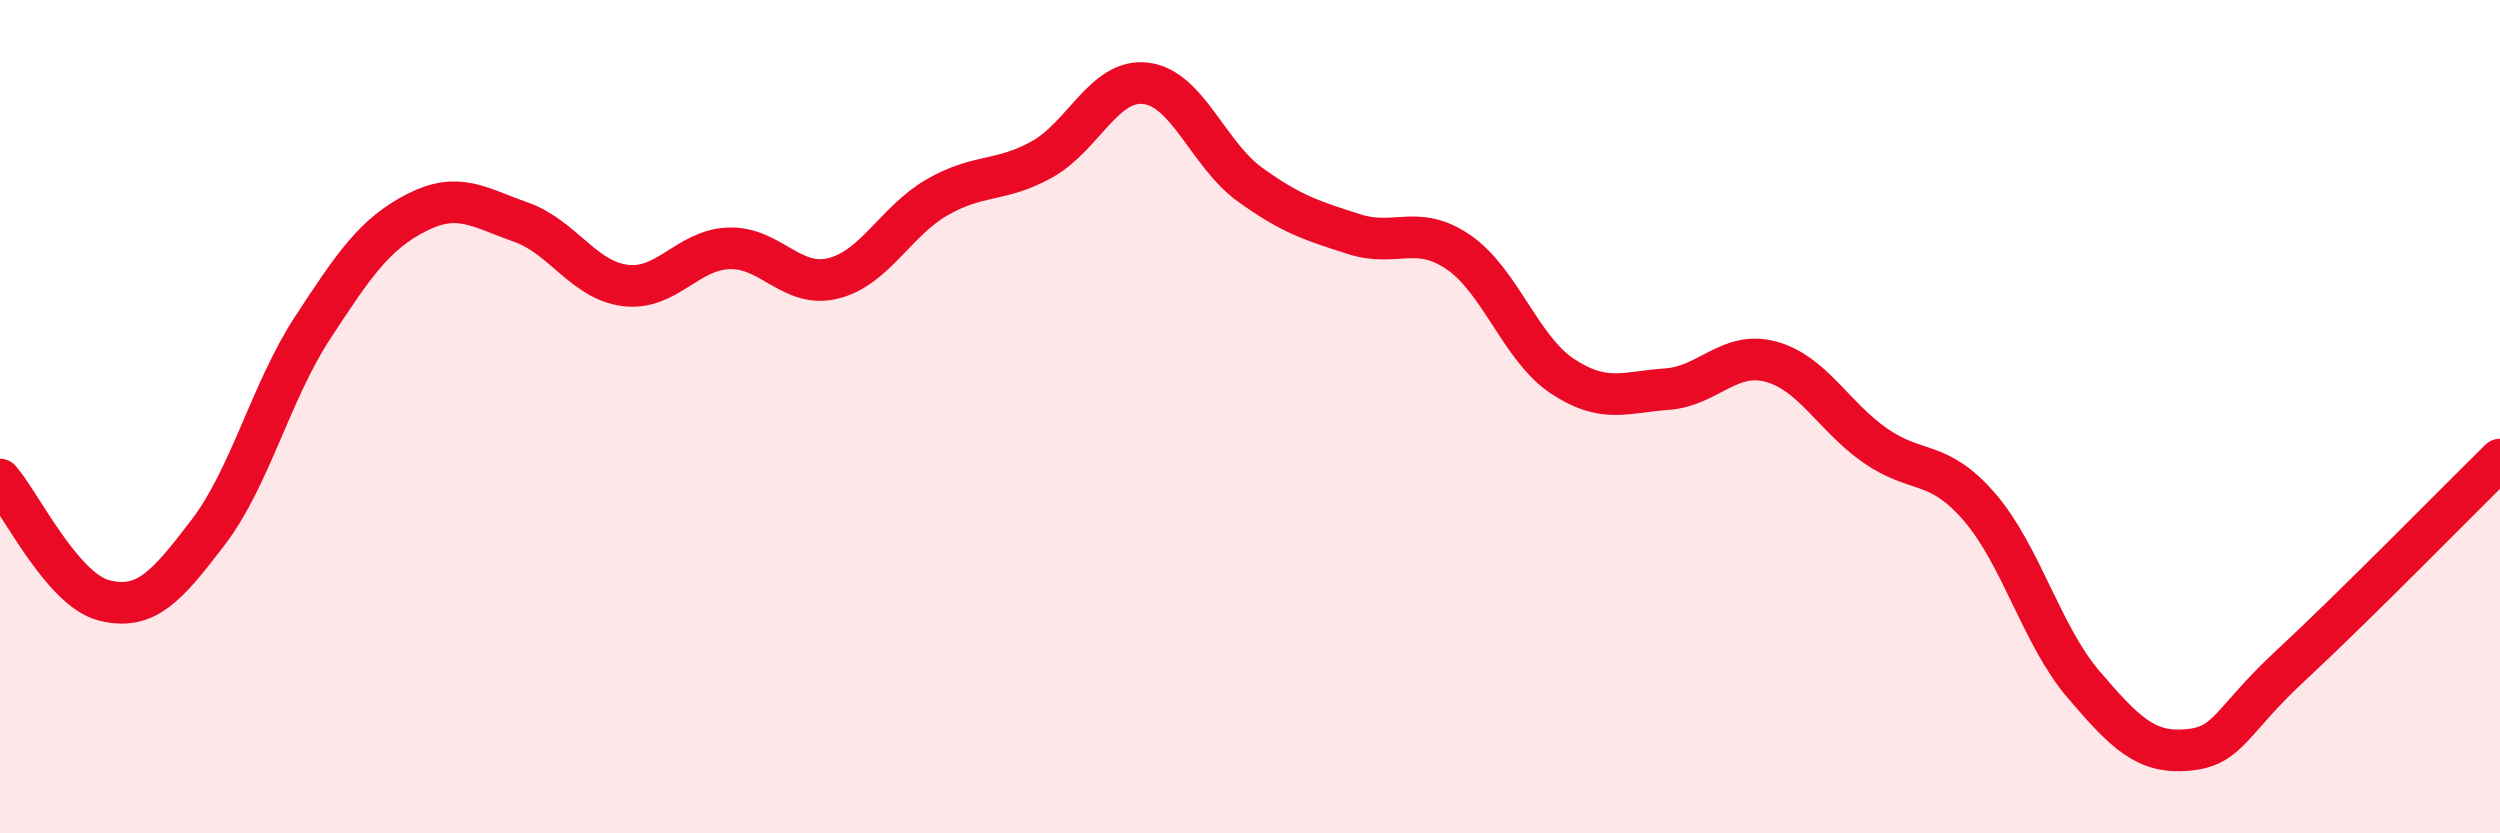
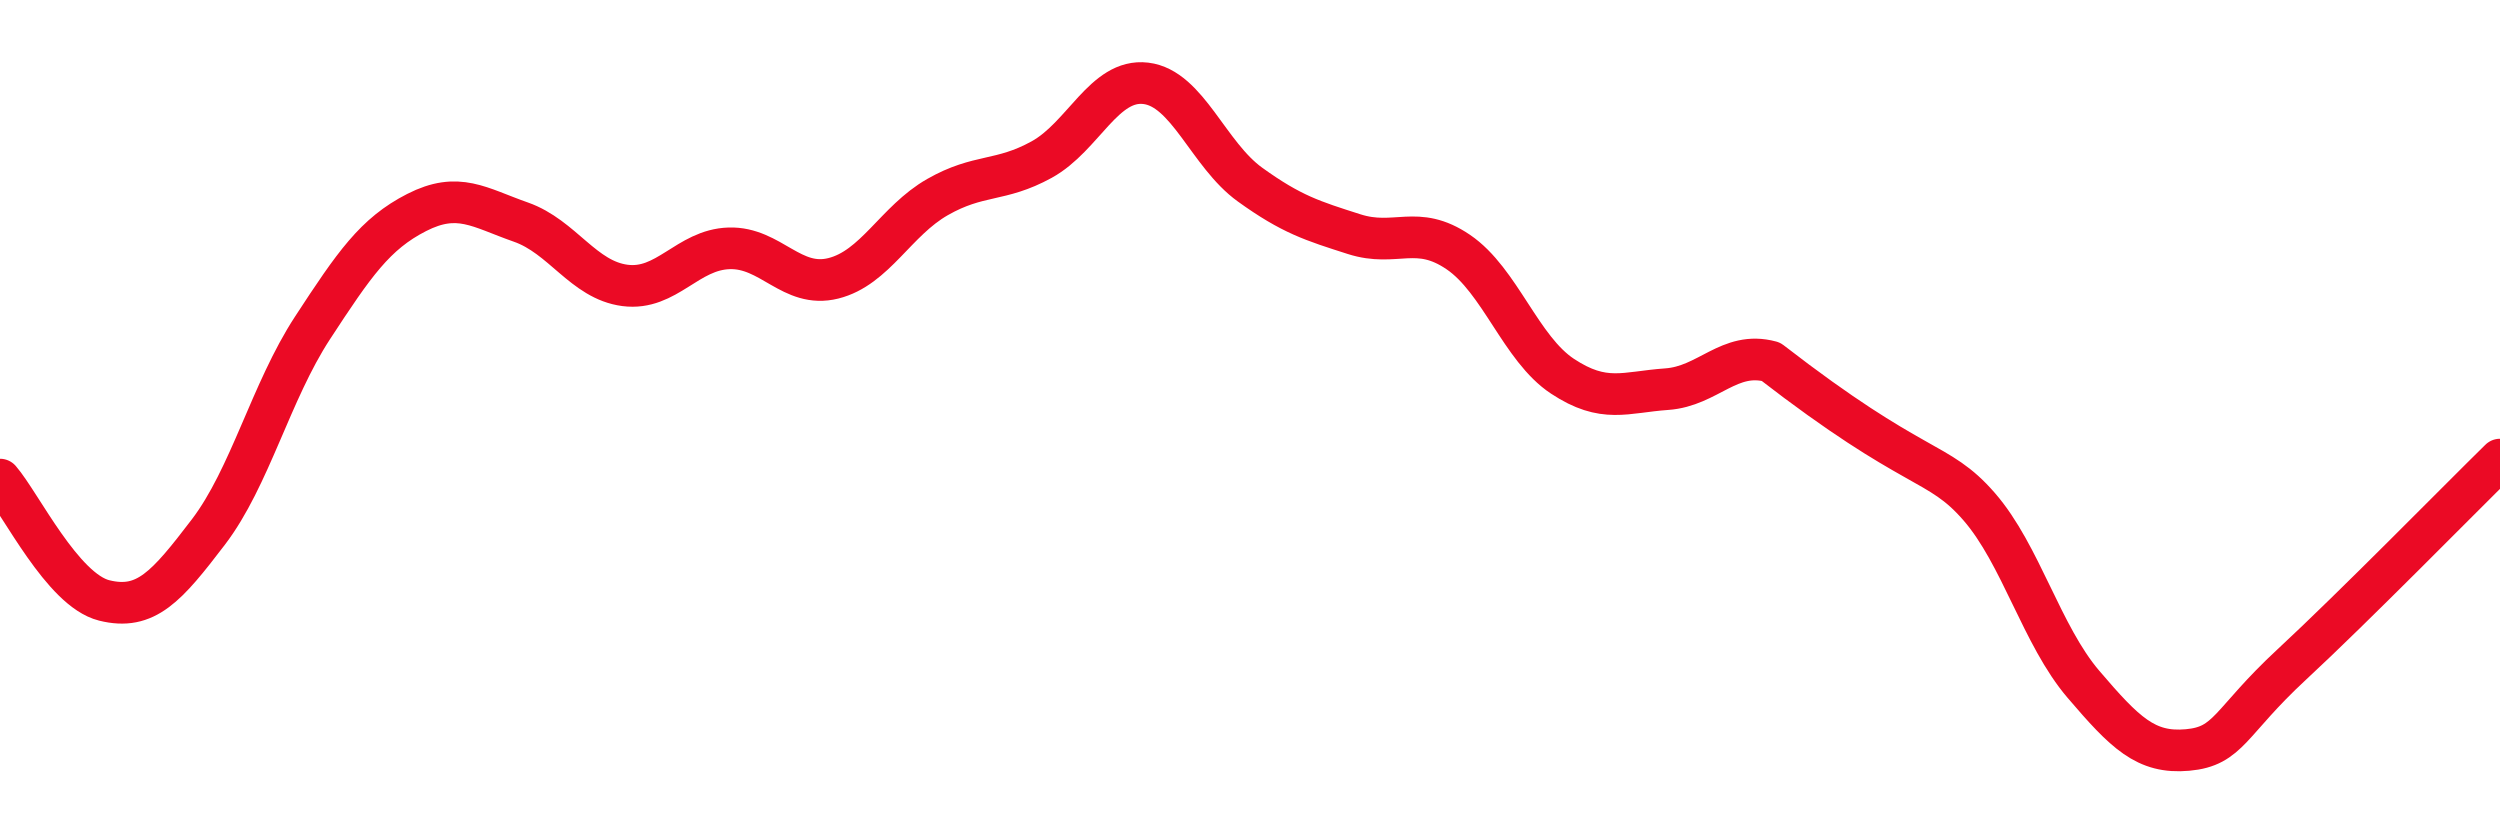
<svg xmlns="http://www.w3.org/2000/svg" width="60" height="20" viewBox="0 0 60 20">
-   <path d="M 0,11.51 C 0.5,12.09 1.5,14.16 2.5,14.41 C 3.5,14.66 4,14.08 5,12.77 C 6,11.46 6.5,9.4 7.5,7.87 C 8.5,6.34 9,5.61 10,5.1 C 11,4.59 11.5,4.98 12.5,5.33 C 13.5,5.68 14,6.72 15,6.85 C 16,6.98 16.5,5.99 17.5,5.96 C 18.5,5.93 19,6.93 20,6.68 C 21,6.43 21.5,5.3 22.5,4.73 C 23.5,4.16 24,4.38 25,3.83 C 26,3.28 26.5,1.88 27.5,2 C 28.5,2.12 29,3.71 30,4.43 C 31,5.15 31.5,5.3 32.5,5.62 C 33.5,5.94 34,5.37 35,6.05 C 36,6.73 36.5,8.37 37.5,9.03 C 38.5,9.69 39,9.41 40,9.34 C 41,9.27 41.5,8.41 42.5,8.68 C 43.5,8.95 44,9.99 45,10.69 C 46,11.39 46.5,11.01 47.5,12.16 C 48.5,13.31 49,15.25 50,16.42 C 51,17.59 51.5,18.09 52.5,18 C 53.5,17.91 53.5,17.34 55,15.95 C 56.5,14.56 59,12.01 60,11.03L60 20L0 20Z" fill="#EB0A25" opacity="0.1" stroke-linecap="round" stroke-linejoin="round" />
-   <path d="M 0,11.51 C 0.5,12.09 1.5,14.16 2.5,14.41 C 3.5,14.66 4,14.08 5,12.77 C 6,11.46 6.5,9.4 7.5,7.87 C 8.5,6.34 9,5.61 10,5.1 C 11,4.59 11.5,4.98 12.5,5.33 C 13.5,5.68 14,6.72 15,6.85 C 16,6.98 16.5,5.99 17.5,5.96 C 18.5,5.93 19,6.93 20,6.68 C 21,6.43 21.5,5.3 22.5,4.73 C 23.5,4.16 24,4.38 25,3.83 C 26,3.28 26.5,1.88 27.5,2 C 28.5,2.12 29,3.71 30,4.43 C 31,5.15 31.5,5.3 32.5,5.62 C 33.5,5.94 34,5.37 35,6.05 C 36,6.73 36.5,8.37 37.5,9.03 C 38.5,9.69 39,9.41 40,9.34 C 41,9.27 41.5,8.41 42.5,8.68 C 43.5,8.95 44,9.99 45,10.69 C 46,11.39 46.5,11.01 47.5,12.16 C 48.5,13.31 49,15.25 50,16.42 C 51,17.59 51.5,18.09 52.5,18 C 53.5,17.91 53.5,17.34 55,15.95 C 56.5,14.56 59,12.01 60,11.03" stroke="#EB0A25" stroke-width="1" fill="none" stroke-linecap="round" stroke-linejoin="round" />
+   <path d="M 0,11.51 C 0.5,12.09 1.5,14.16 2.5,14.41 C 3.5,14.66 4,14.08 5,12.77 C 6,11.46 6.5,9.4 7.5,7.87 C 8.5,6.34 9,5.61 10,5.1 C 11,4.59 11.5,4.98 12.5,5.33 C 13.5,5.68 14,6.72 15,6.85 C 16,6.98 16.5,5.99 17.5,5.96 C 18.5,5.93 19,6.93 20,6.68 C 21,6.43 21.5,5.3 22.5,4.73 C 23.5,4.16 24,4.38 25,3.83 C 26,3.28 26.5,1.88 27.5,2 C 28.5,2.12 29,3.71 30,4.43 C 31,5.15 31.5,5.3 32.5,5.62 C 33.5,5.94 34,5.37 35,6.05 C 36,6.73 36.5,8.37 37.5,9.03 C 38.5,9.69 39,9.41 40,9.34 C 41,9.27 41.5,8.41 42.5,8.68 C 46,11.39 46.5,11.01 47.5,12.16 C 48.5,13.31 49,15.25 50,16.42 C 51,17.59 51.5,18.09 52.5,18 C 53.5,17.91 53.5,17.34 55,15.95 C 56.5,14.56 59,12.01 60,11.03" stroke="#EB0A25" stroke-width="1" fill="none" stroke-linecap="round" stroke-linejoin="round" />
</svg>